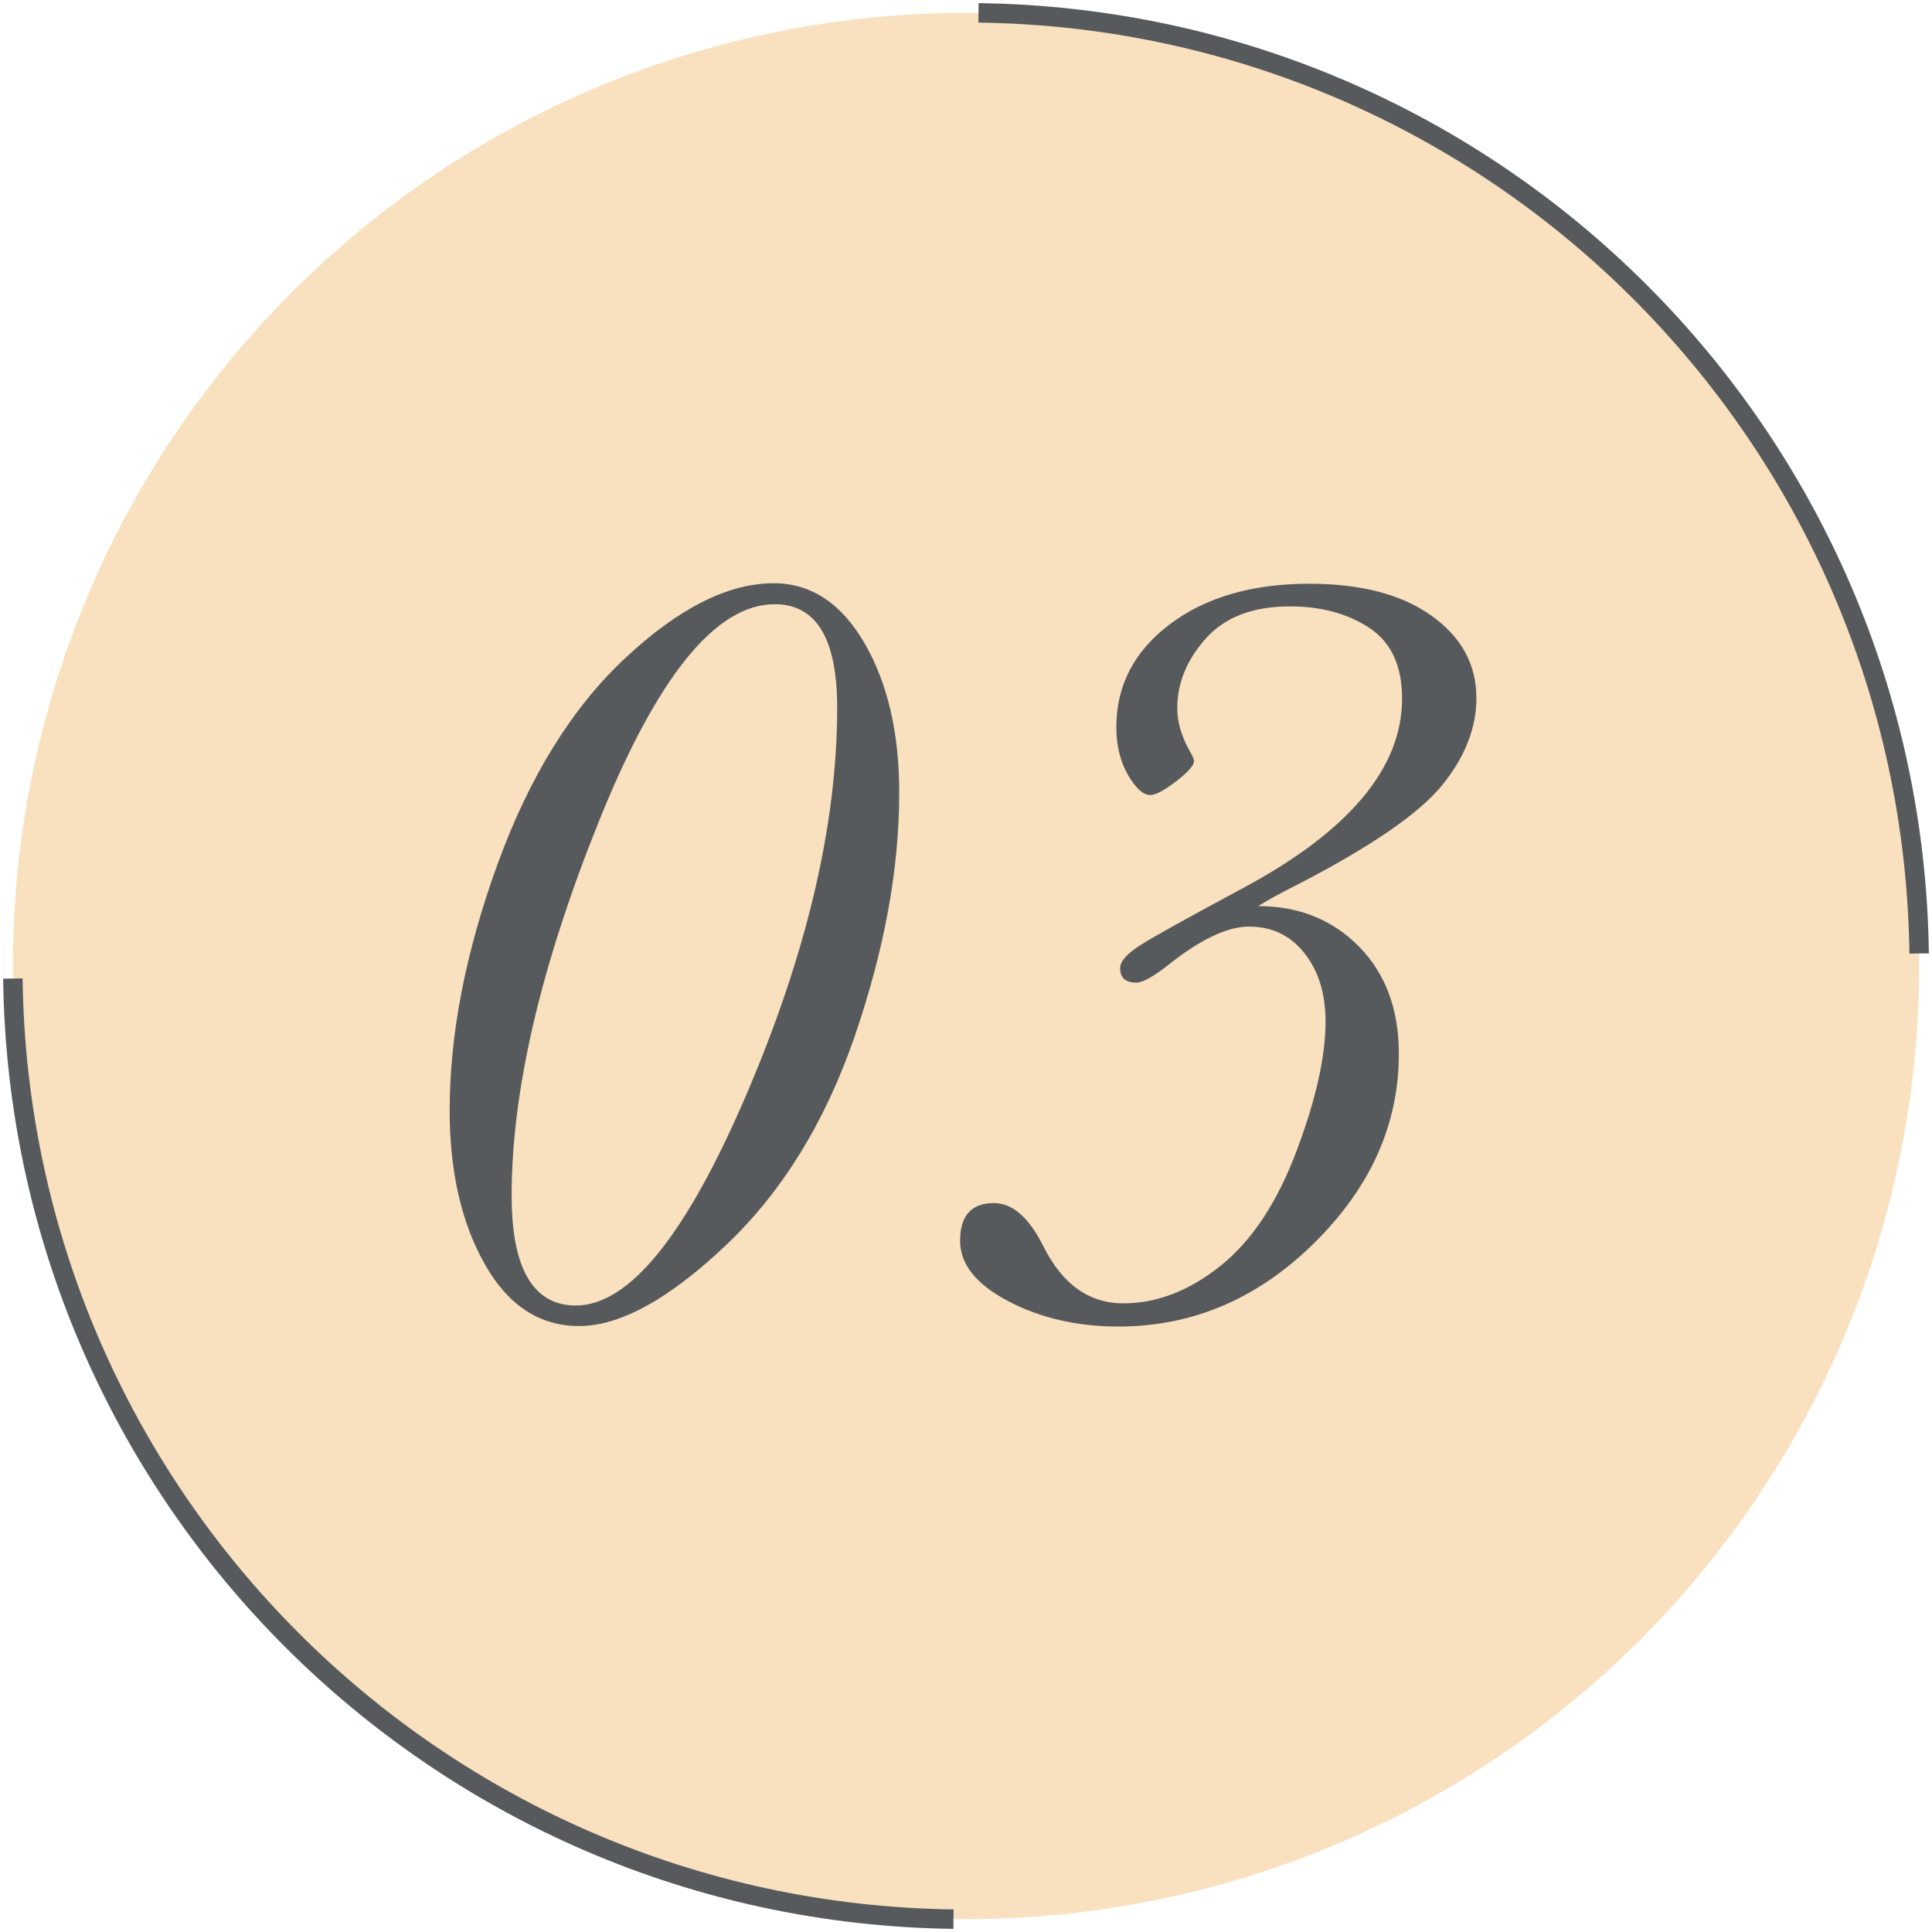
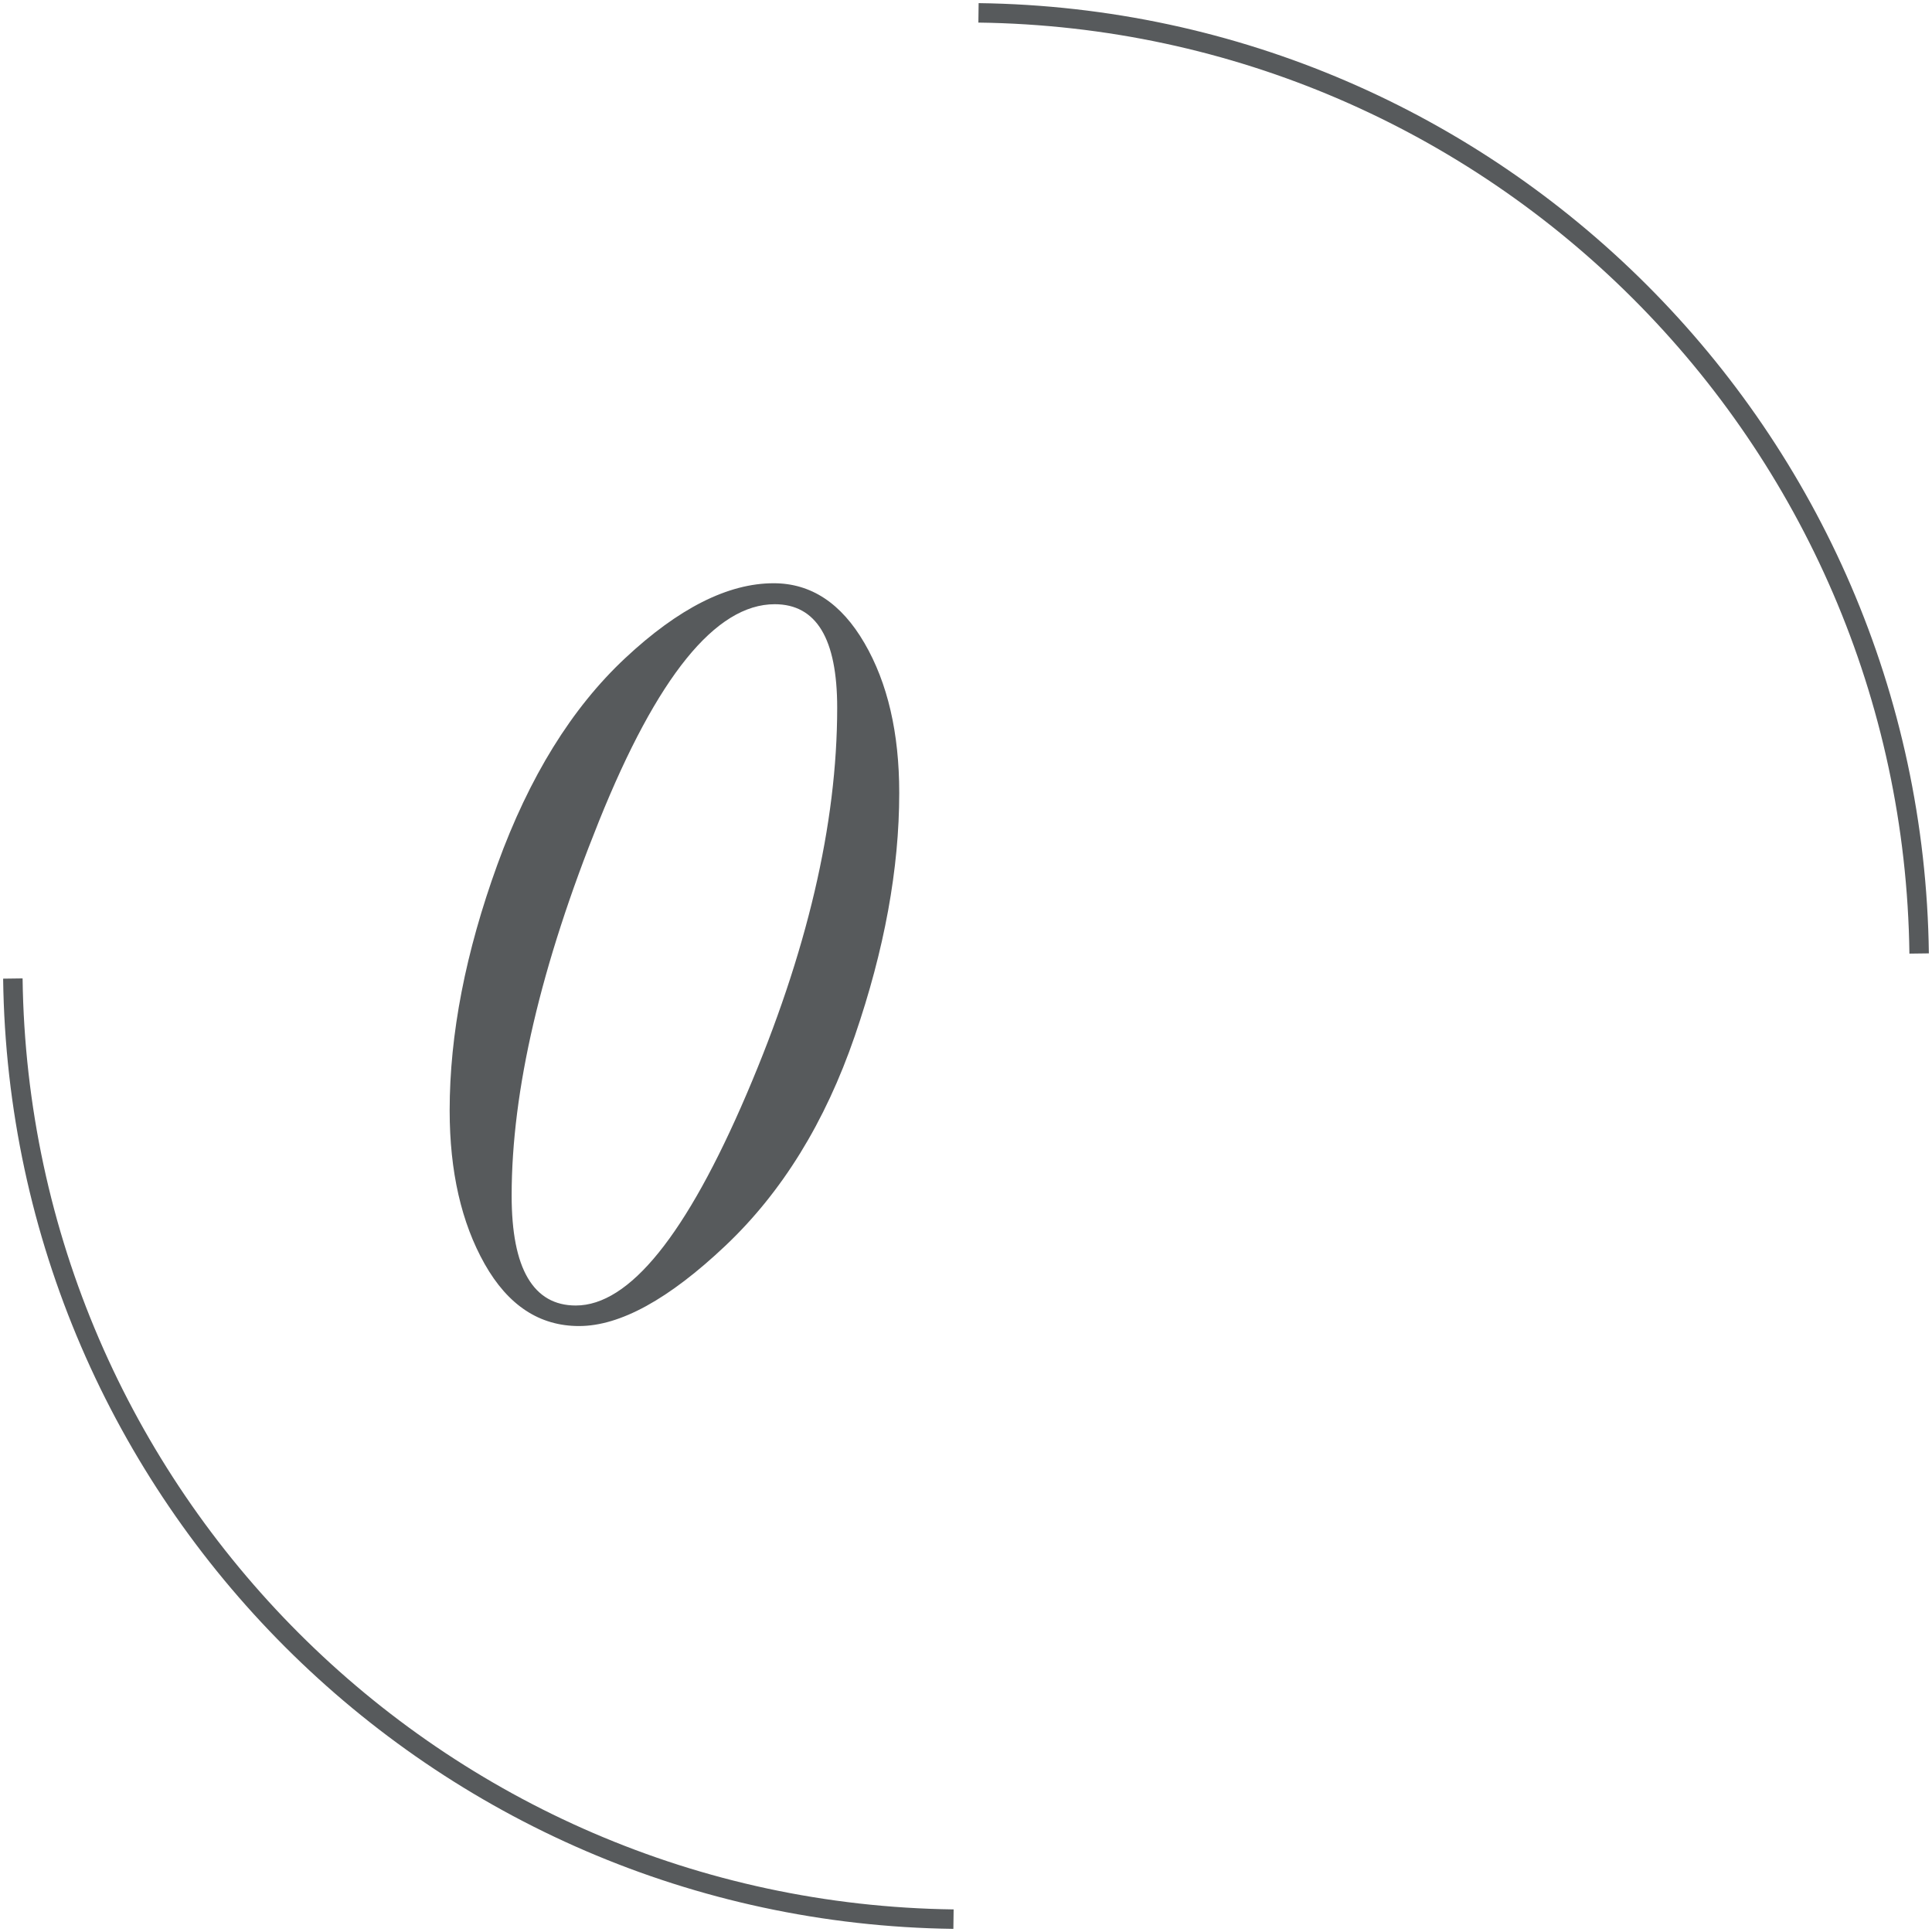
<svg xmlns="http://www.w3.org/2000/svg" version="1.1" x="0px" y="0px" width="70px" height="70px" viewBox="-0.113 -0.113 70 70" preserveAspectRatio="none">
-   <circle fill="#F9E1BF" cx="34.887" cy="34.887" r="34.534" />
  <g>
    <g>
      <path fill="#575A5C" d="M16.179,40.119c0-2.761,0.576-5.729,1.729-8.906s2.695-5.67,4.629-7.479s3.727-2.715,5.381-2.715    c1.354,0,2.45,0.723,3.29,2.168s1.26,3.255,1.26,5.429c0,2.748-0.537,5.684-1.611,8.809c-1.073,3.124-2.636,5.657-4.687,7.597    c-2.051,1.94-3.818,2.91-5.303,2.91c-1.433,0-2.571-0.749-3.418-2.246C16.603,44.188,16.179,42.332,16.179,40.119z M18.425,43.204    c0,1.328,0.195,2.324,0.586,2.988s0.97,0.996,1.738,0.996c1.94,0,4.004-2.555,6.191-7.665s3.28-9.775,3.28-13.993    c0-1.25-0.188-2.188-0.565-2.813c-0.378-0.625-0.944-0.938-1.699-0.938c-2.136,0-4.258,2.62-6.367,7.86    C19.479,34.882,18.425,39.402,18.425,43.204z" />
-       <path fill="#575A5C" d="M45.473,32.717c1.471,0,2.688,0.488,3.652,1.465c0.963,0.977,1.445,2.272,1.445,3.887    c0,2.552-1.022,4.837-3.066,6.854c-2.044,2.019-4.407,3.027-7.09,3.027c-1.497,0-2.828-0.306-3.993-0.918    c-1.166-0.611-1.748-1.341-1.748-2.188c0-0.911,0.41-1.367,1.23-1.367c0.664,0,1.256,0.515,1.777,1.543    c0.689,1.394,1.659,2.09,2.909,2.09c1.211,0,2.383-0.452,3.516-1.357c1.133-0.904,2.051-2.288,2.754-4.15    c0.703-1.861,1.055-3.43,1.055-4.706c0-1.003-0.254-1.826-0.762-2.471s-1.179-0.967-2.012-0.967c-0.794,0-1.784,0.476-2.969,1.426    c-0.521,0.403-0.892,0.605-1.113,0.605c-0.391,0-0.586-0.176-0.586-0.527c0-0.247,0.254-0.53,0.762-0.85s1.745-1.006,3.711-2.061    c3.828-2.057,5.742-4.342,5.742-6.854c0-1.185-0.395-2.038-1.182-2.559c-0.788-0.521-1.748-0.781-2.881-0.781    c-1.341,0-2.356,0.388-3.047,1.162s-1.035,1.618-1.035,2.529c0,0.508,0.156,1.035,0.469,1.581    c0.091,0.156,0.137,0.268,0.137,0.332c0,0.156-0.215,0.4-0.645,0.732s-0.742,0.498-0.938,0.498c-0.261,0-0.53-0.244-0.811-0.732    s-0.42-1.064-0.42-1.728c0-1.511,0.647-2.754,1.943-3.73s2.979-1.465,5.049-1.465c1.875,0,3.353,0.388,4.433,1.162    c1.081,0.774,1.621,1.768,1.621,2.979c0,1.08-0.41,2.128-1.23,3.144c-0.819,1.016-2.532,2.201-5.136,3.555    C46.338,32.216,45.824,32.496,45.473,32.717z" />
    </g>
  </g>
  <path fill="none" stroke="#575A5C" stroke-width="0.705" stroke-miterlimit="10" d="M69.421,34.434  C69.179,15.716,54.058,0.595,35.34,0.353" />
  <path fill="none" stroke="#575A5C" stroke-width="0.705" stroke-miterlimit="10" d="M0.353,35.341  c0.242,18.717,15.363,33.838,34.081,34.08" />
</svg>